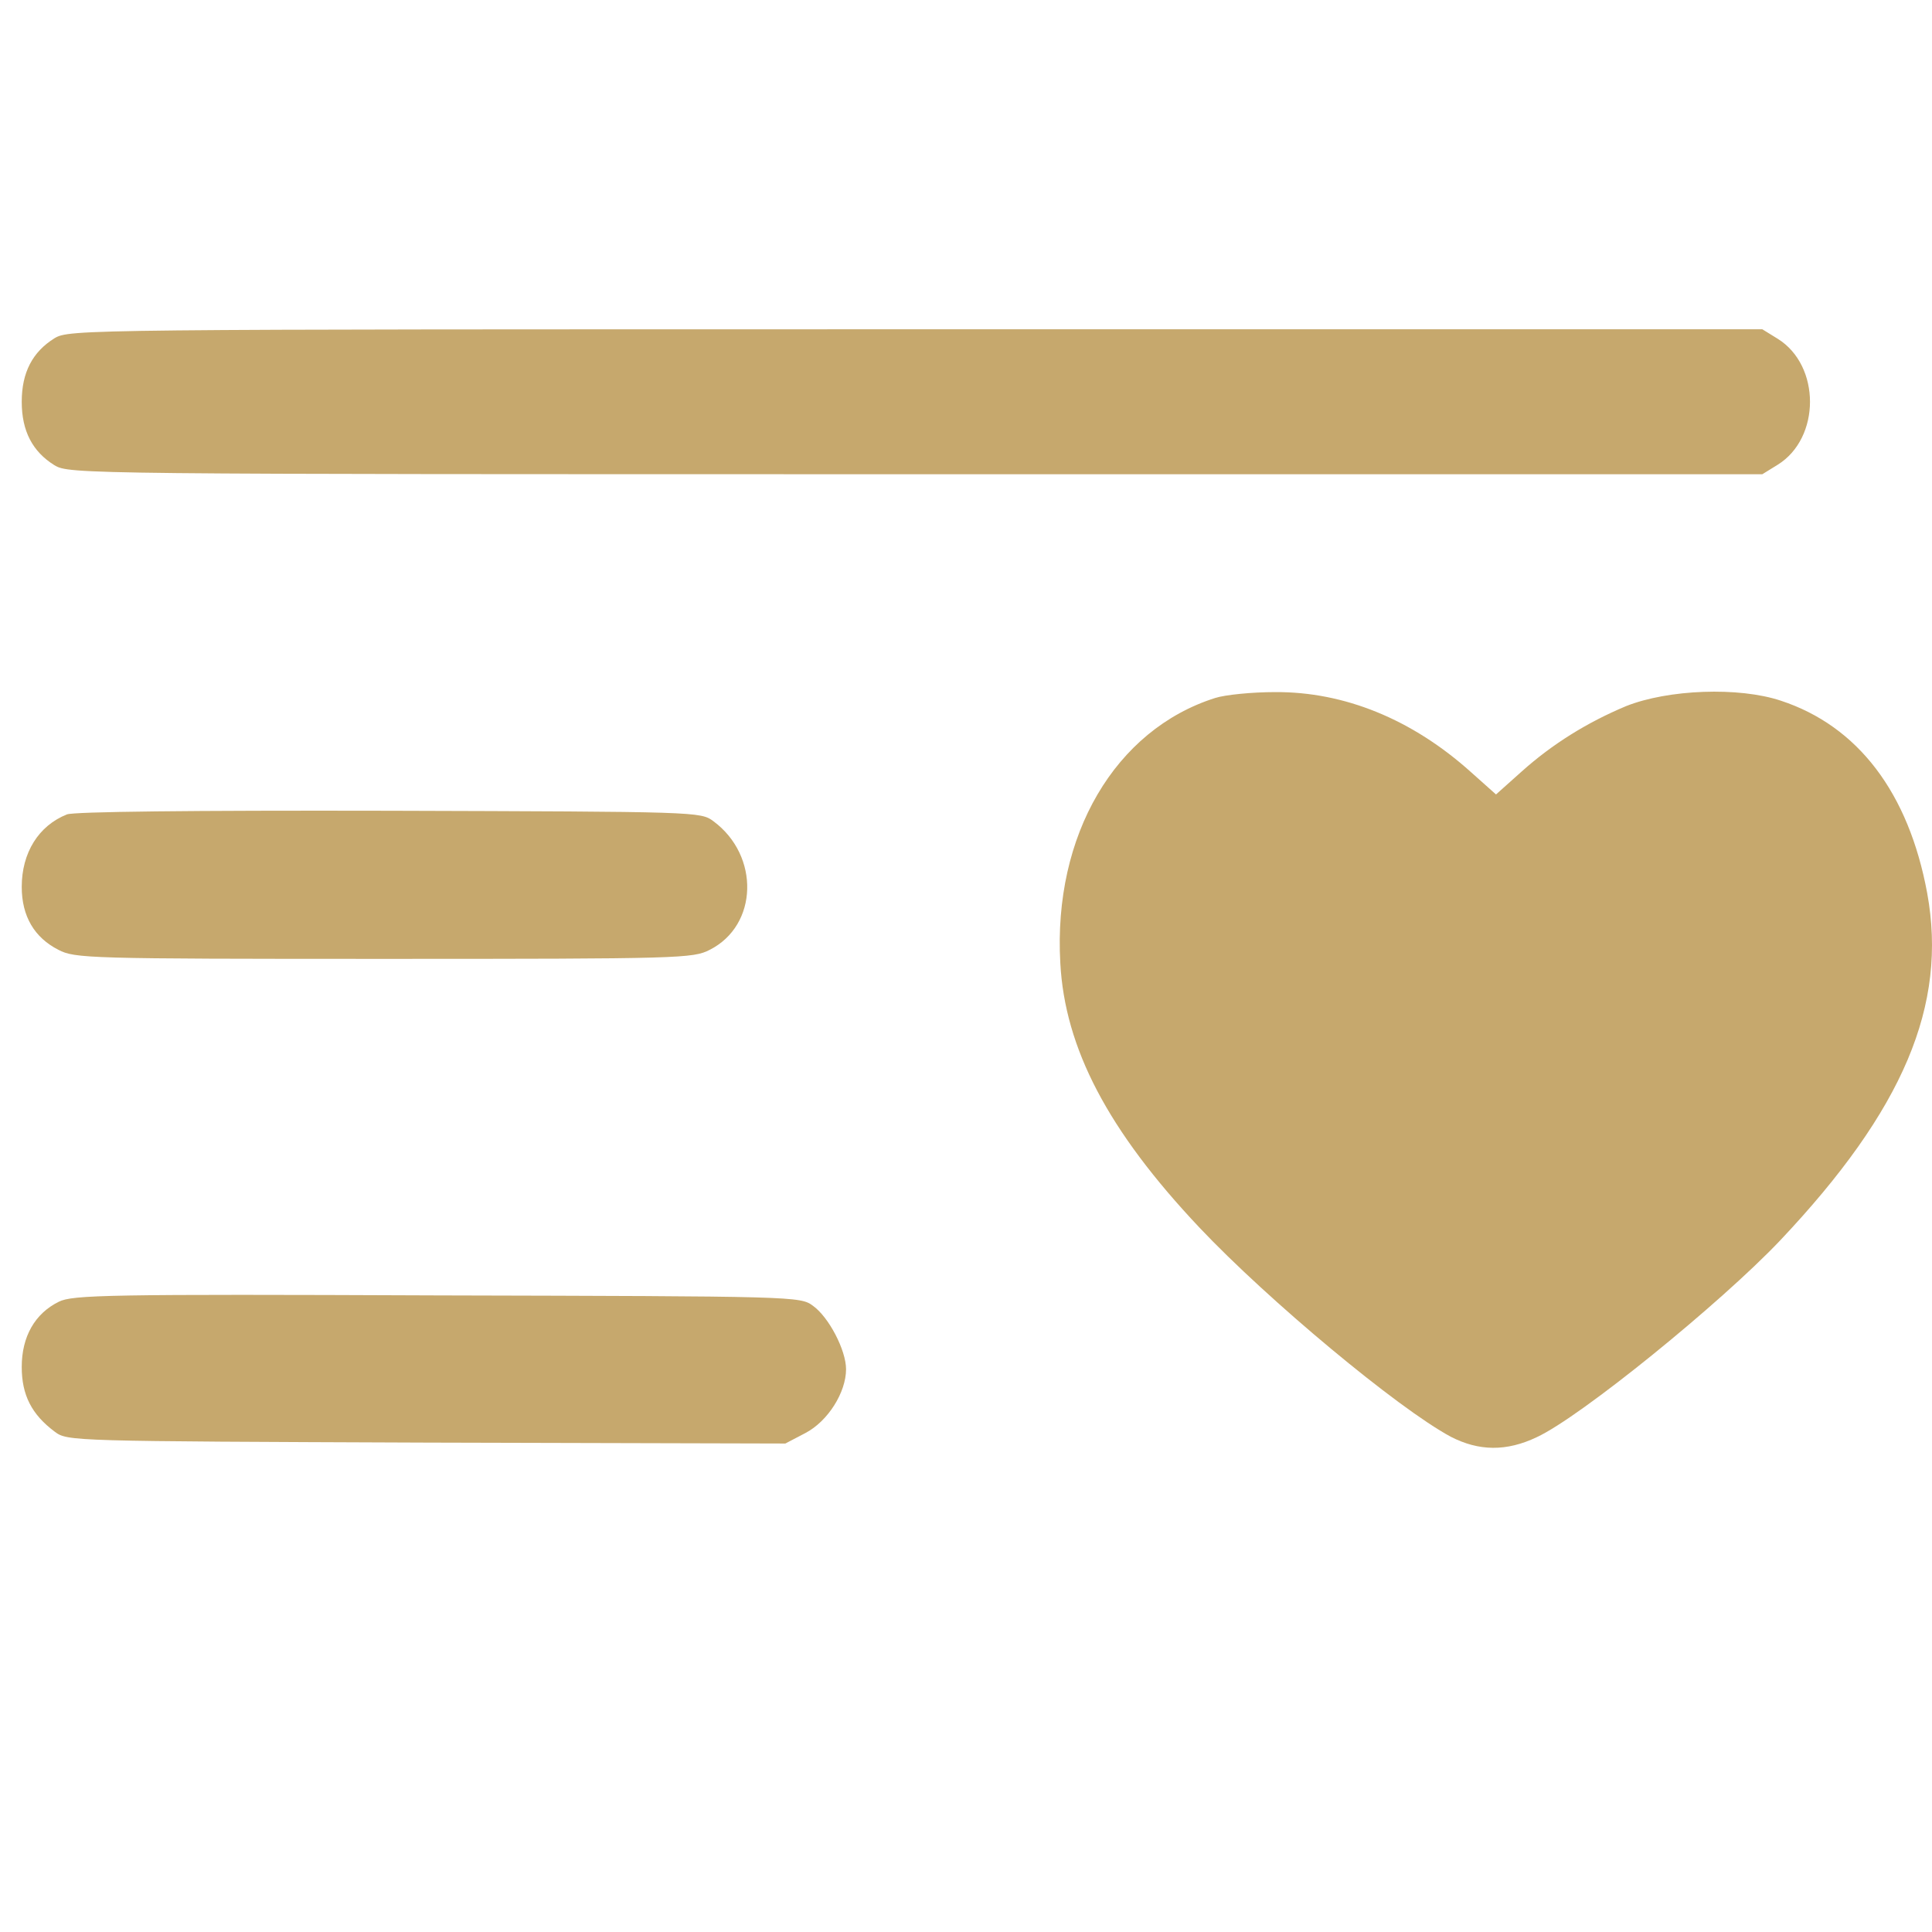
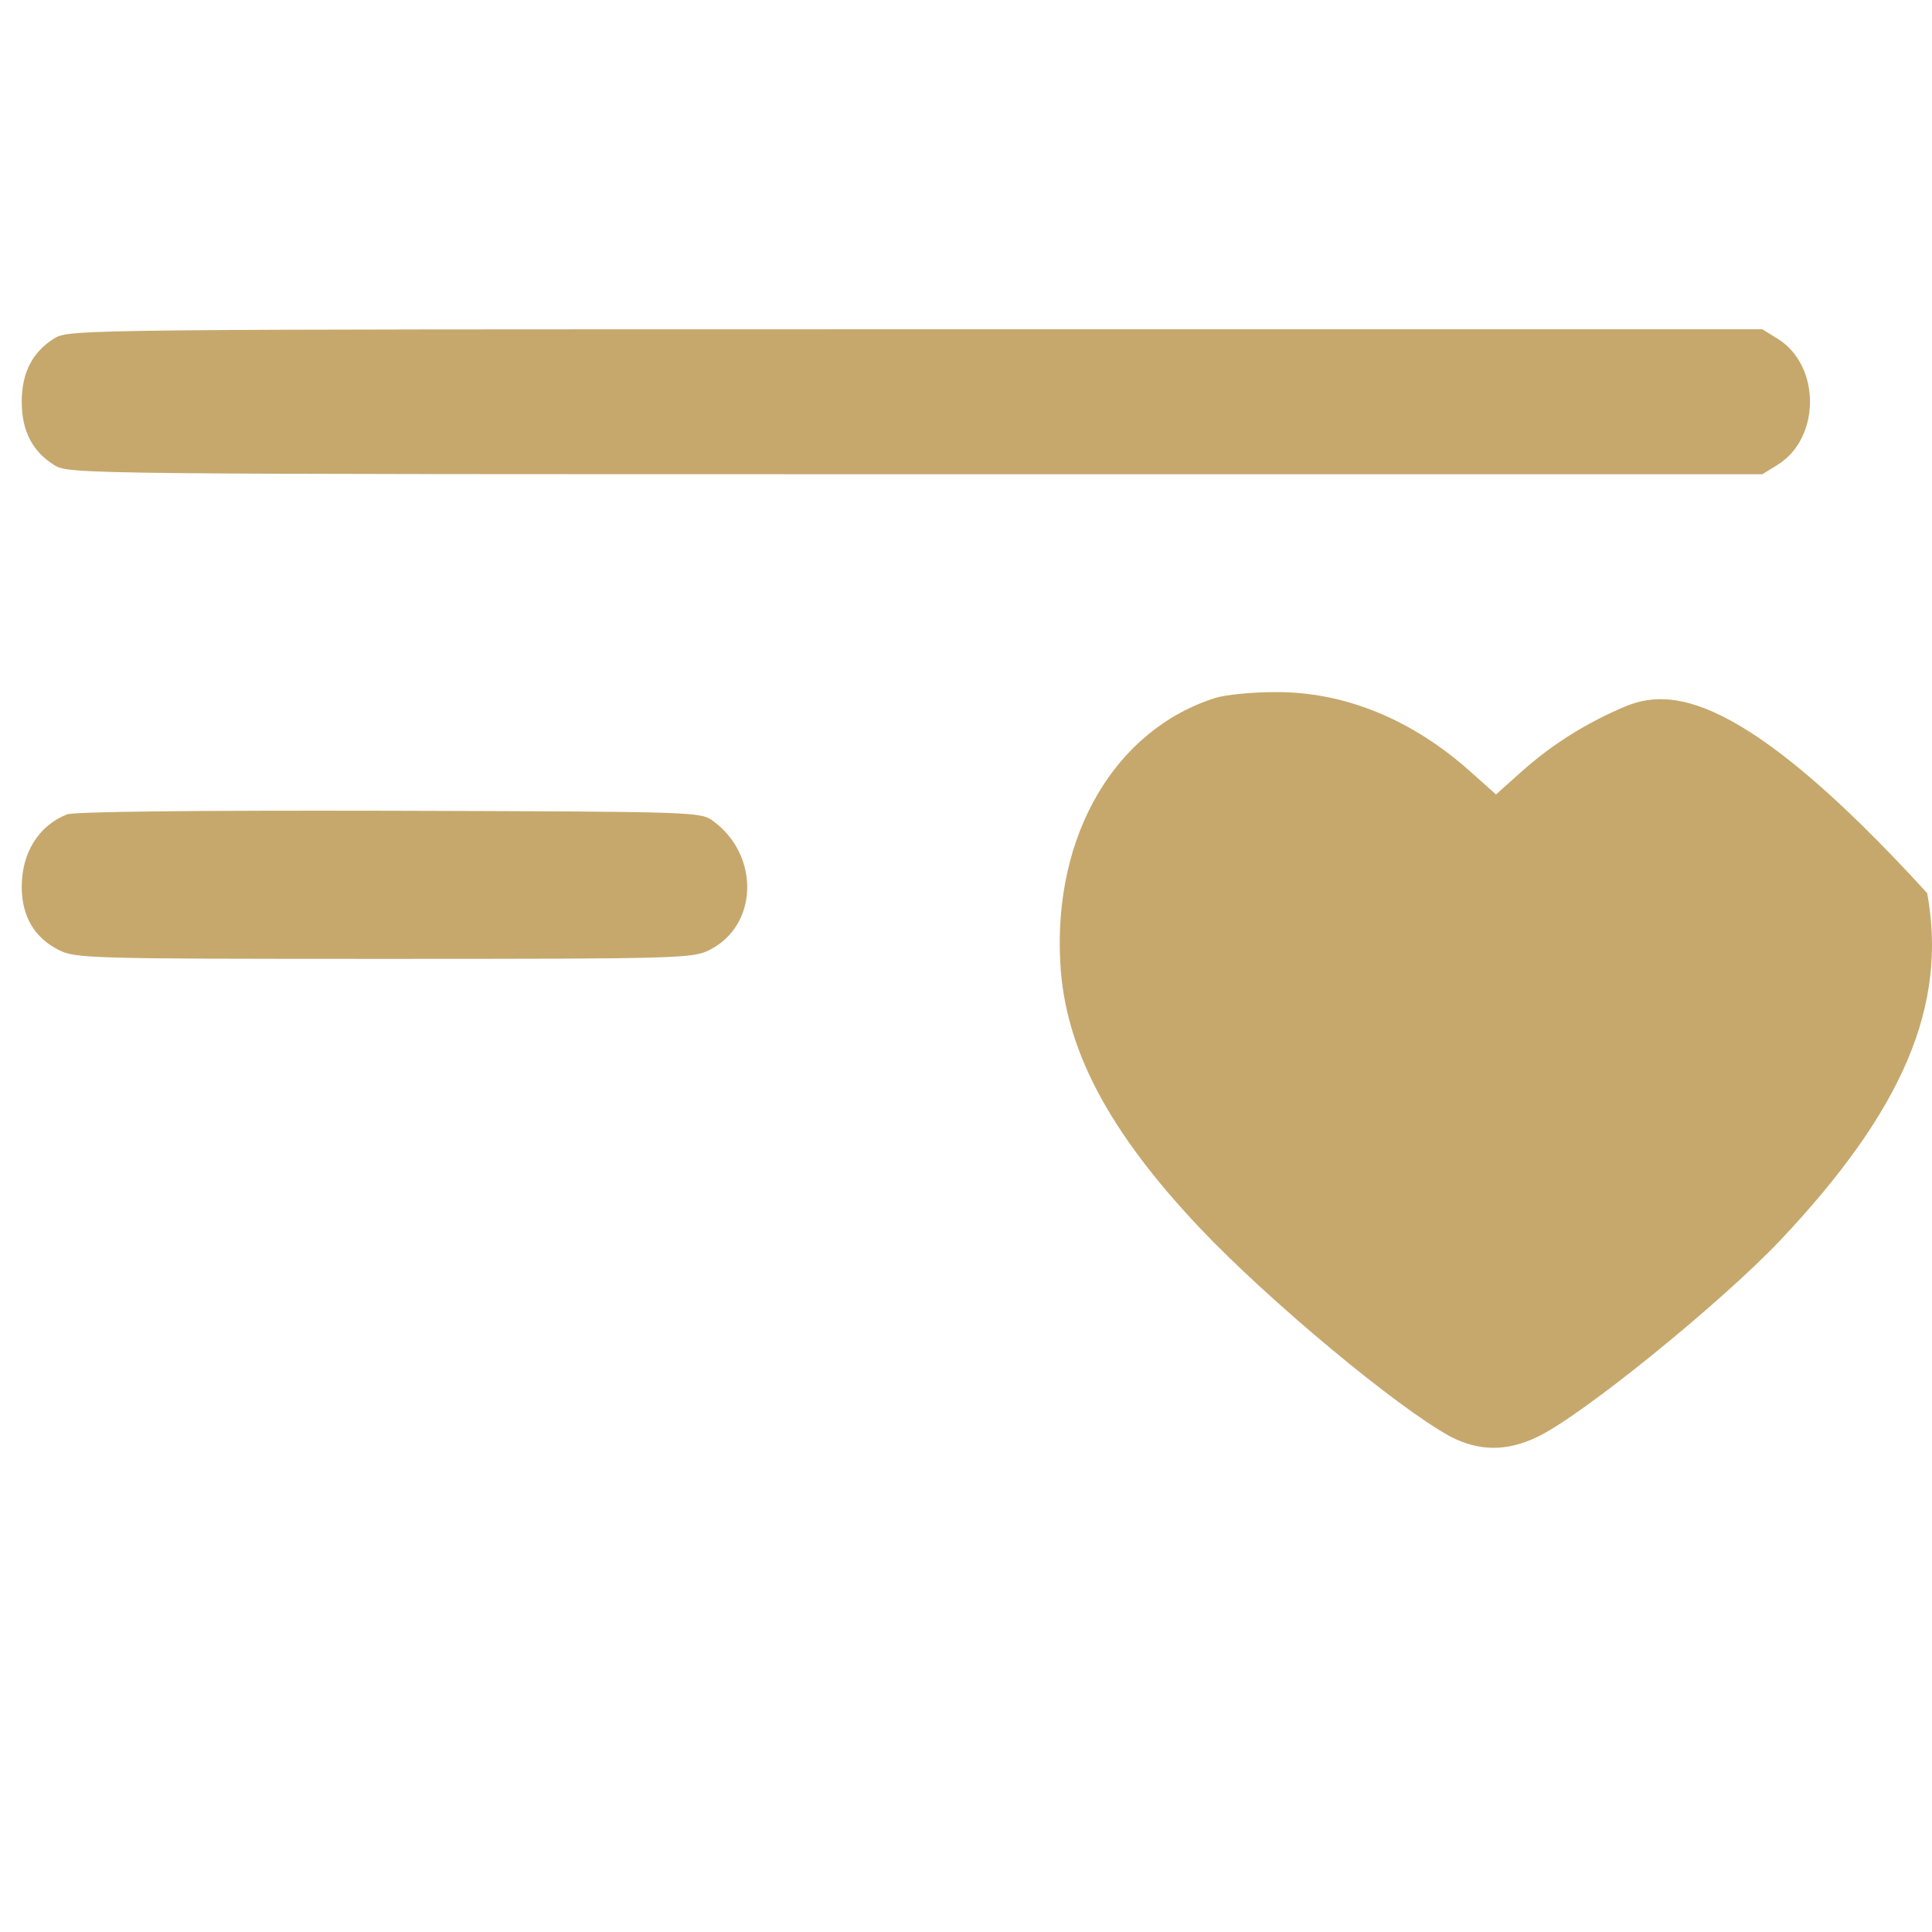
<svg xmlns="http://www.w3.org/2000/svg" width="48" height="48" viewBox="0 0 48 48" fill="none">
  <path d="M1.35 8.406C0.81 8.744 0.54 9.25 0.54 9.982C0.54 10.713 0.81 11.22 1.35 11.557C1.721 11.782 1.969 11.782 22.753 11.782H43.785L44.167 11.546C45.236 10.882 45.236 9.081 44.167 8.417L43.785 8.181H22.753C1.969 8.181 1.721 8.181 1.35 8.406Z" fill="#C6A86D" />
-   <path d="M30.191 17.341C27.704 18.129 26.163 20.751 26.343 23.924C26.455 26.04 27.524 28.088 29.797 30.496C31.508 32.307 34.726 34.986 36.043 35.695C36.741 36.055 37.427 36.066 38.181 35.706C39.273 35.2 42.75 32.375 44.224 30.822C47.296 27.57 48.388 24.971 47.881 22.191C47.42 19.693 46.159 18.039 44.246 17.409C43.2 17.06 41.444 17.127 40.398 17.544C39.43 17.949 38.564 18.489 37.81 19.164L37.168 19.738L36.549 19.186C35.086 17.87 33.398 17.183 31.677 17.195C31.103 17.195 30.439 17.262 30.191 17.341Z" fill="#C6A86D" />
+   <path d="M30.191 17.341C27.704 18.129 26.163 20.751 26.343 23.924C26.455 26.04 27.524 28.088 29.797 30.496C31.508 32.307 34.726 34.986 36.043 35.695C36.741 36.055 37.427 36.066 38.181 35.706C39.273 35.2 42.75 32.375 44.224 30.822C47.296 27.57 48.388 24.971 47.881 22.191C43.2 17.06 41.444 17.127 40.398 17.544C39.43 17.949 38.564 18.489 37.81 19.164L37.168 19.738L36.549 19.186C35.086 17.87 33.398 17.183 31.677 17.195C31.103 17.195 30.439 17.262 30.191 17.341Z" fill="#C6A86D" />
  <path d="M1.665 20.233C0.956 20.514 0.54 21.189 0.54 22.034C0.54 22.765 0.855 23.294 1.451 23.598C1.867 23.811 2.149 23.823 9.542 23.823C16.935 23.823 17.216 23.811 17.633 23.598C18.837 22.99 18.882 21.257 17.723 20.402C17.408 20.166 17.318 20.166 9.677 20.143C4.692 20.132 1.845 20.166 1.665 20.233Z" fill="#C6A86D" />
-   <path d="M1.462 32.341C0.866 32.634 0.54 33.208 0.54 33.962C0.54 34.66 0.787 35.143 1.361 35.571C1.676 35.807 1.755 35.807 10.6 35.841L19.512 35.864L20.007 35.605C20.57 35.312 21.02 34.592 21.02 34.018C21.02 33.545 20.592 32.724 20.199 32.443C19.884 32.206 19.76 32.206 10.859 32.184C2.666 32.15 1.8 32.172 1.462 32.341Z" fill="#C6A86D" />
</svg>